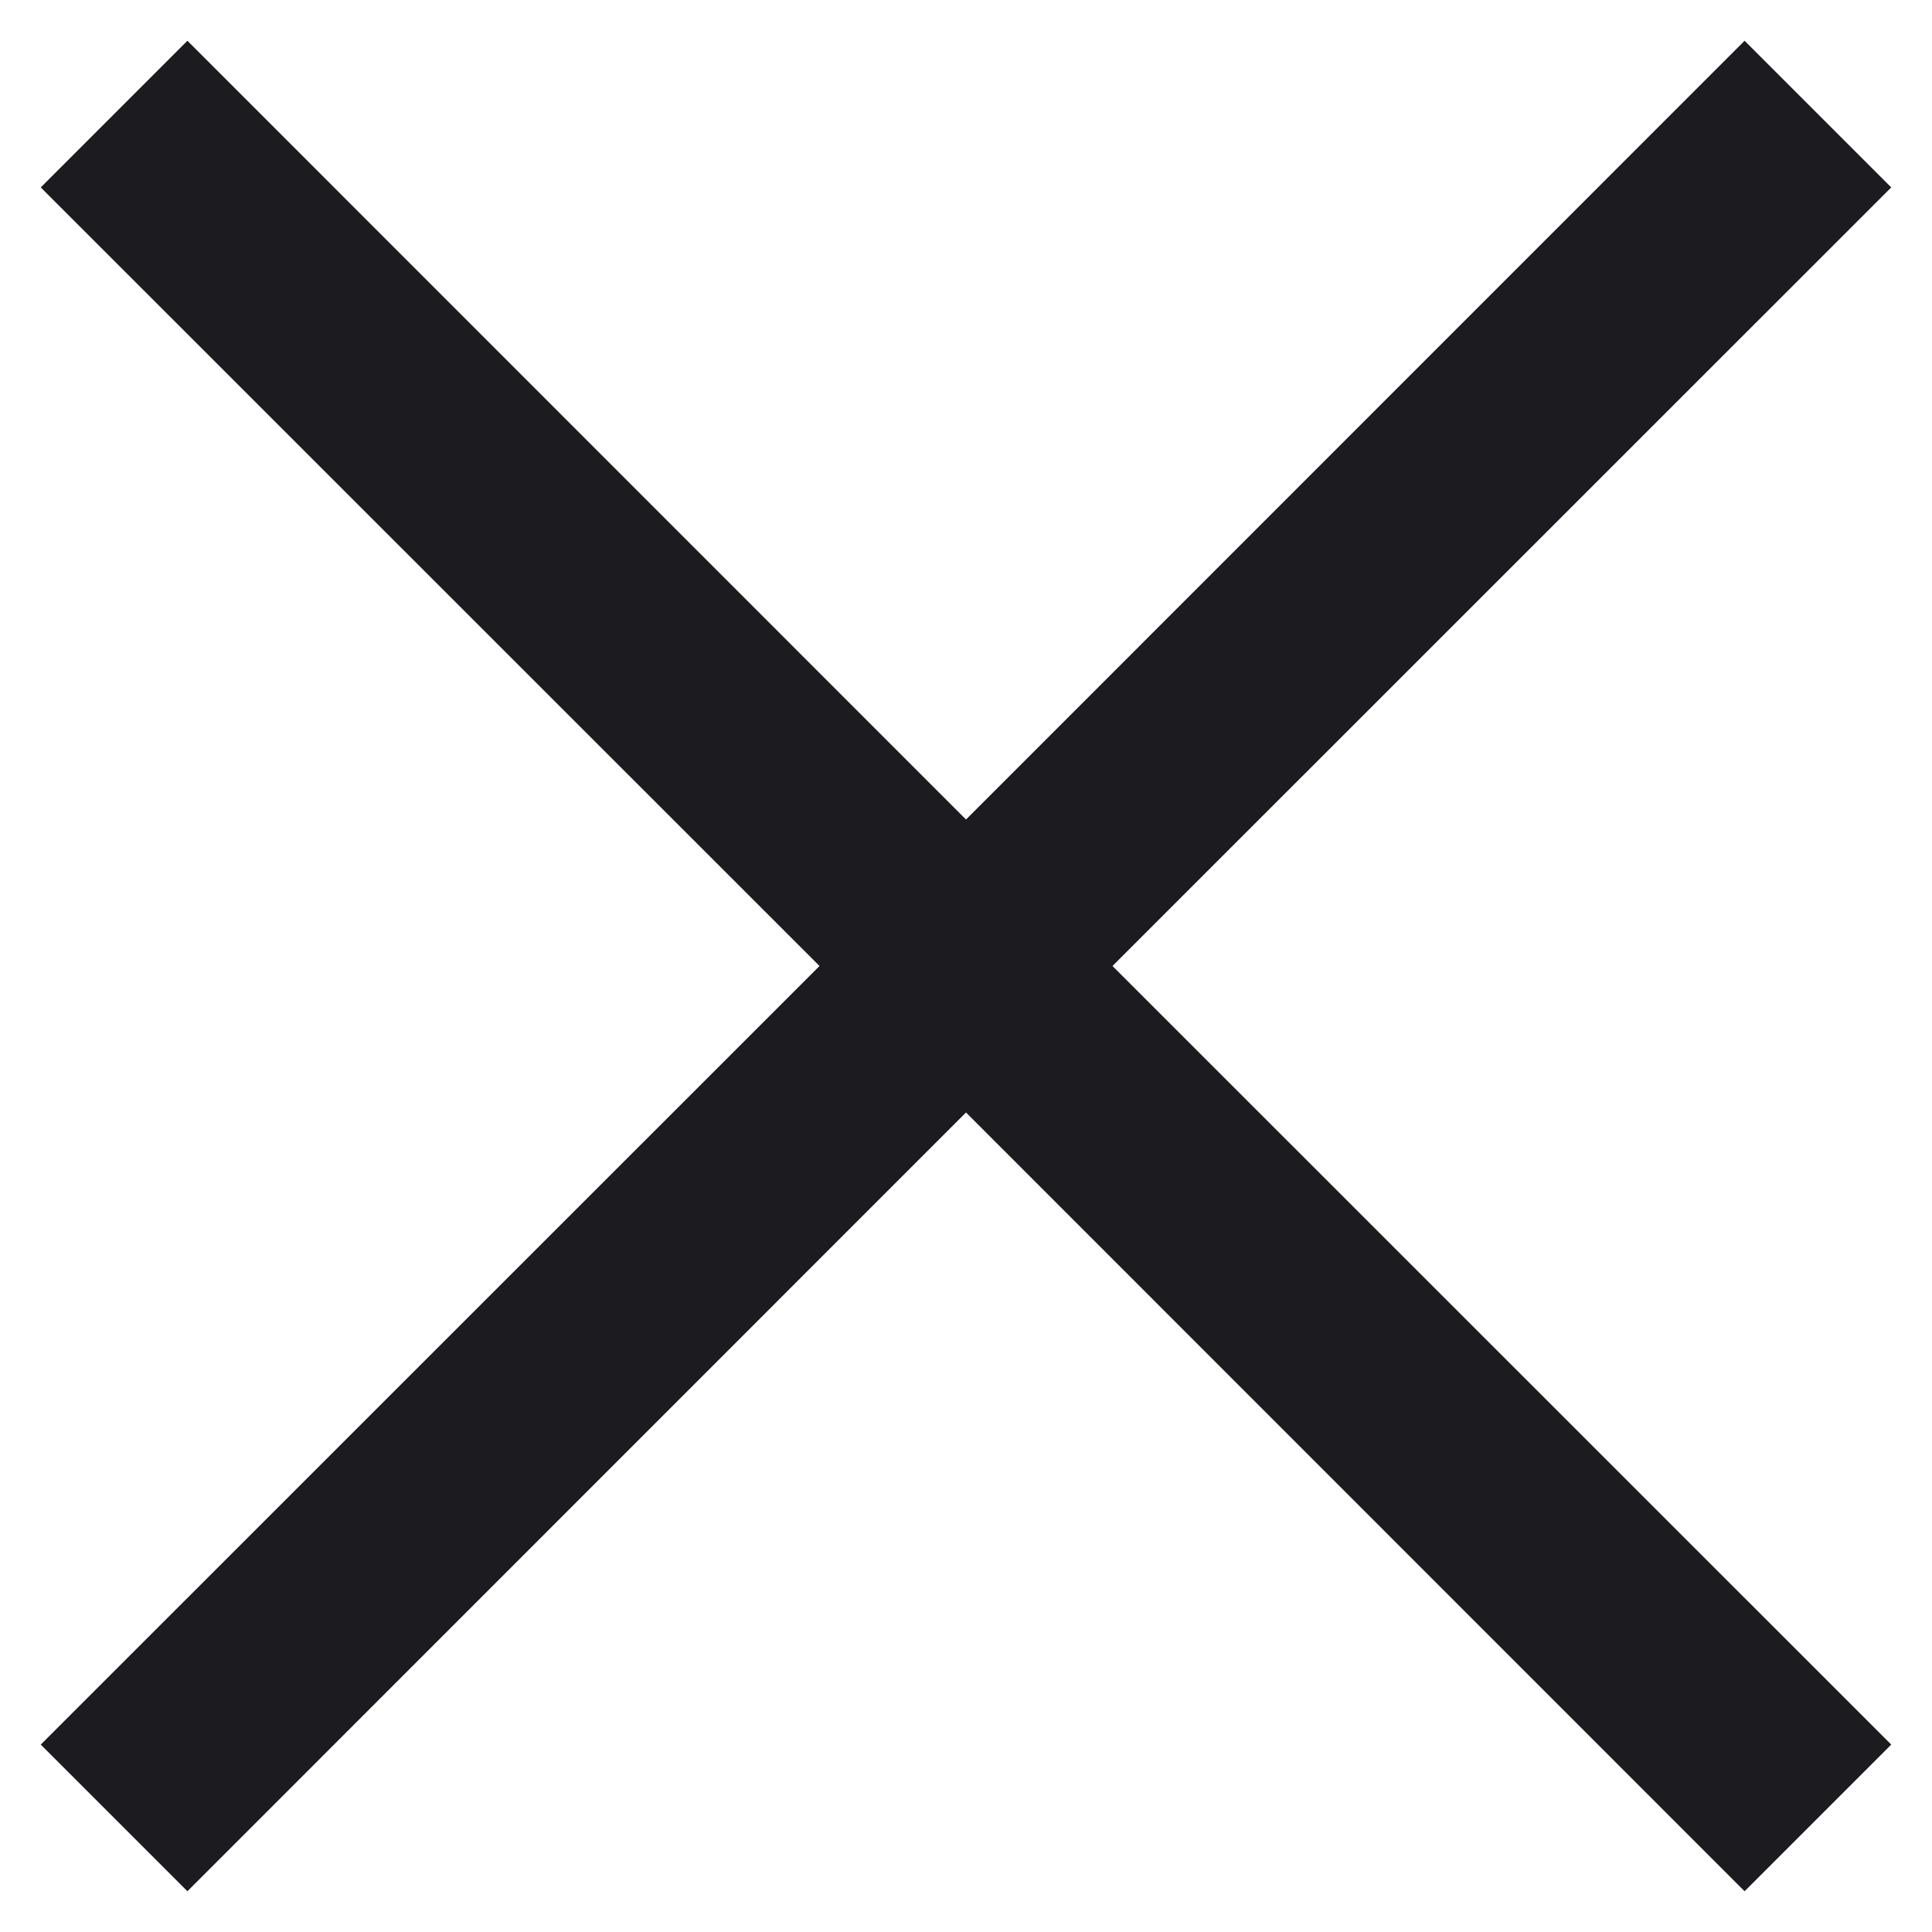
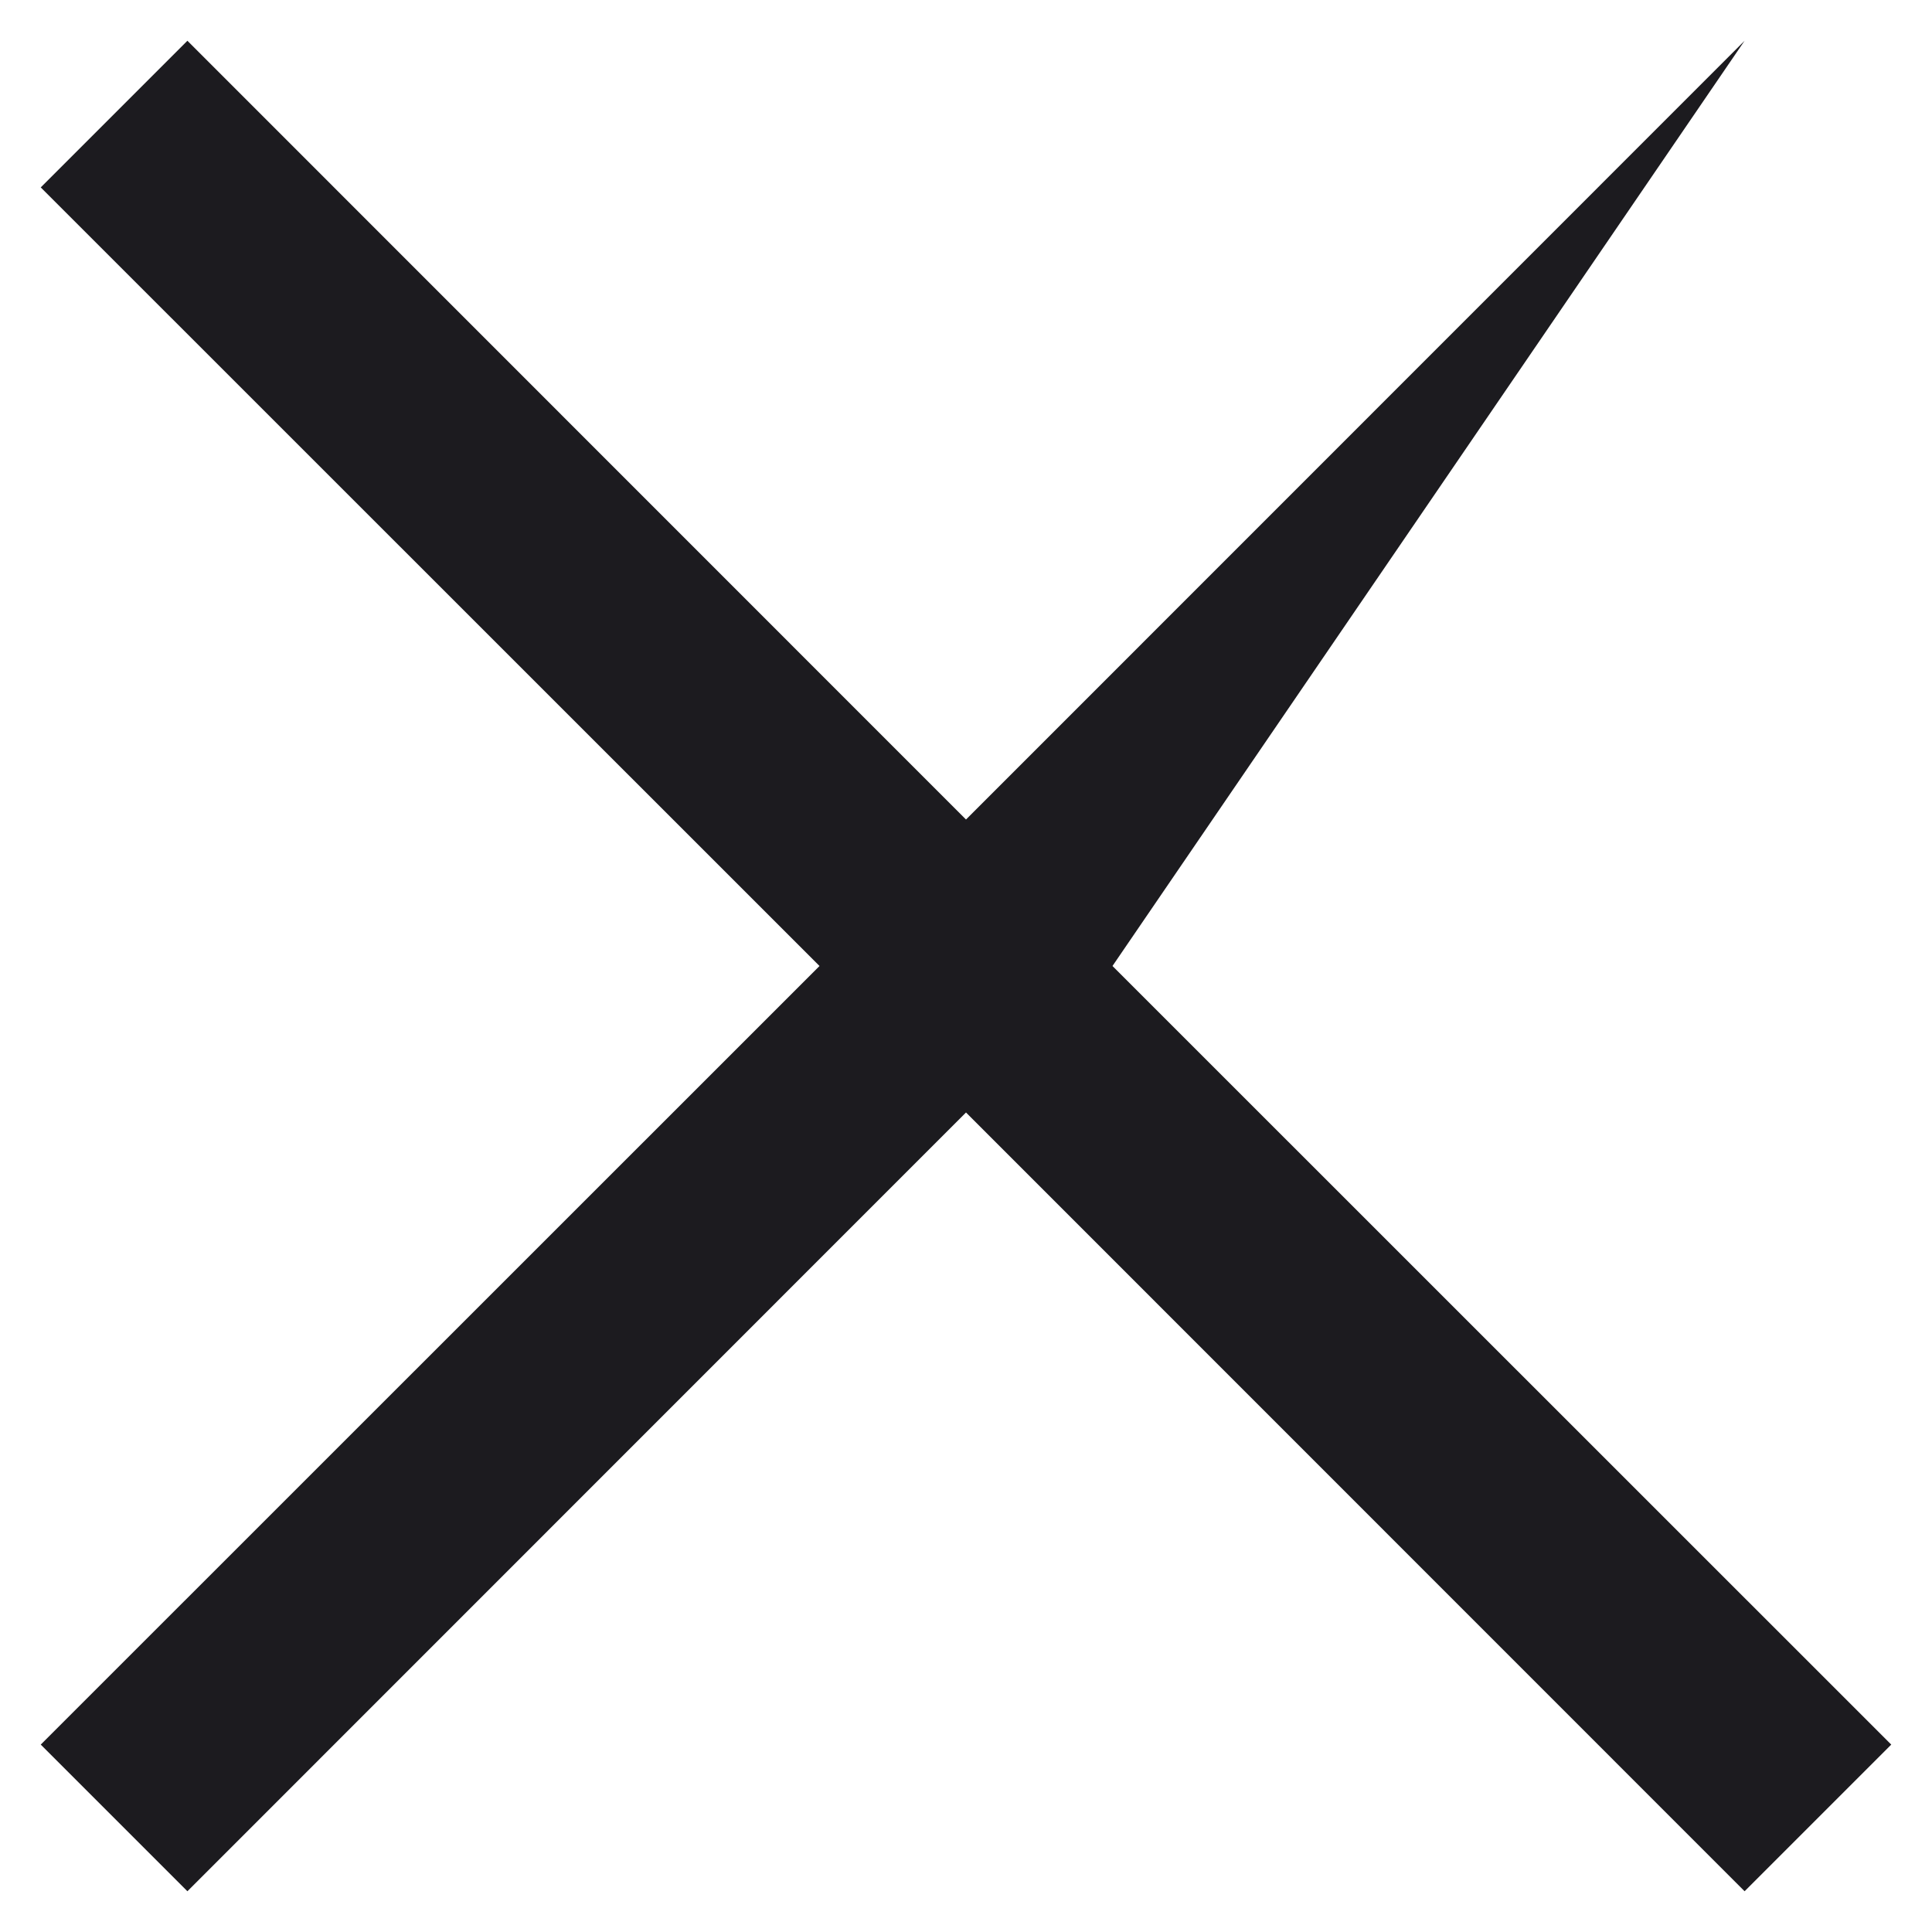
<svg xmlns="http://www.w3.org/2000/svg" width="11" height="11" viewBox="0 0 11 11" fill="none">
-   <path d="M1.067 10.768L0.232 9.933L4.666 5.5L0.232 1.067L1.067 0.232L5.5 4.666L9.933 0.232L10.768 1.067L6.334 5.5L10.768 9.933L9.933 10.768L5.5 6.334L1.067 10.768Z" fill="#1C1B1F" />
+   <path d="M1.067 10.768L0.232 9.933L4.666 5.5L0.232 1.067L1.067 0.232L5.5 4.666L9.933 0.232L6.334 5.5L10.768 9.933L9.933 10.768L5.5 6.334L1.067 10.768Z" fill="#1C1B1F" />
</svg>